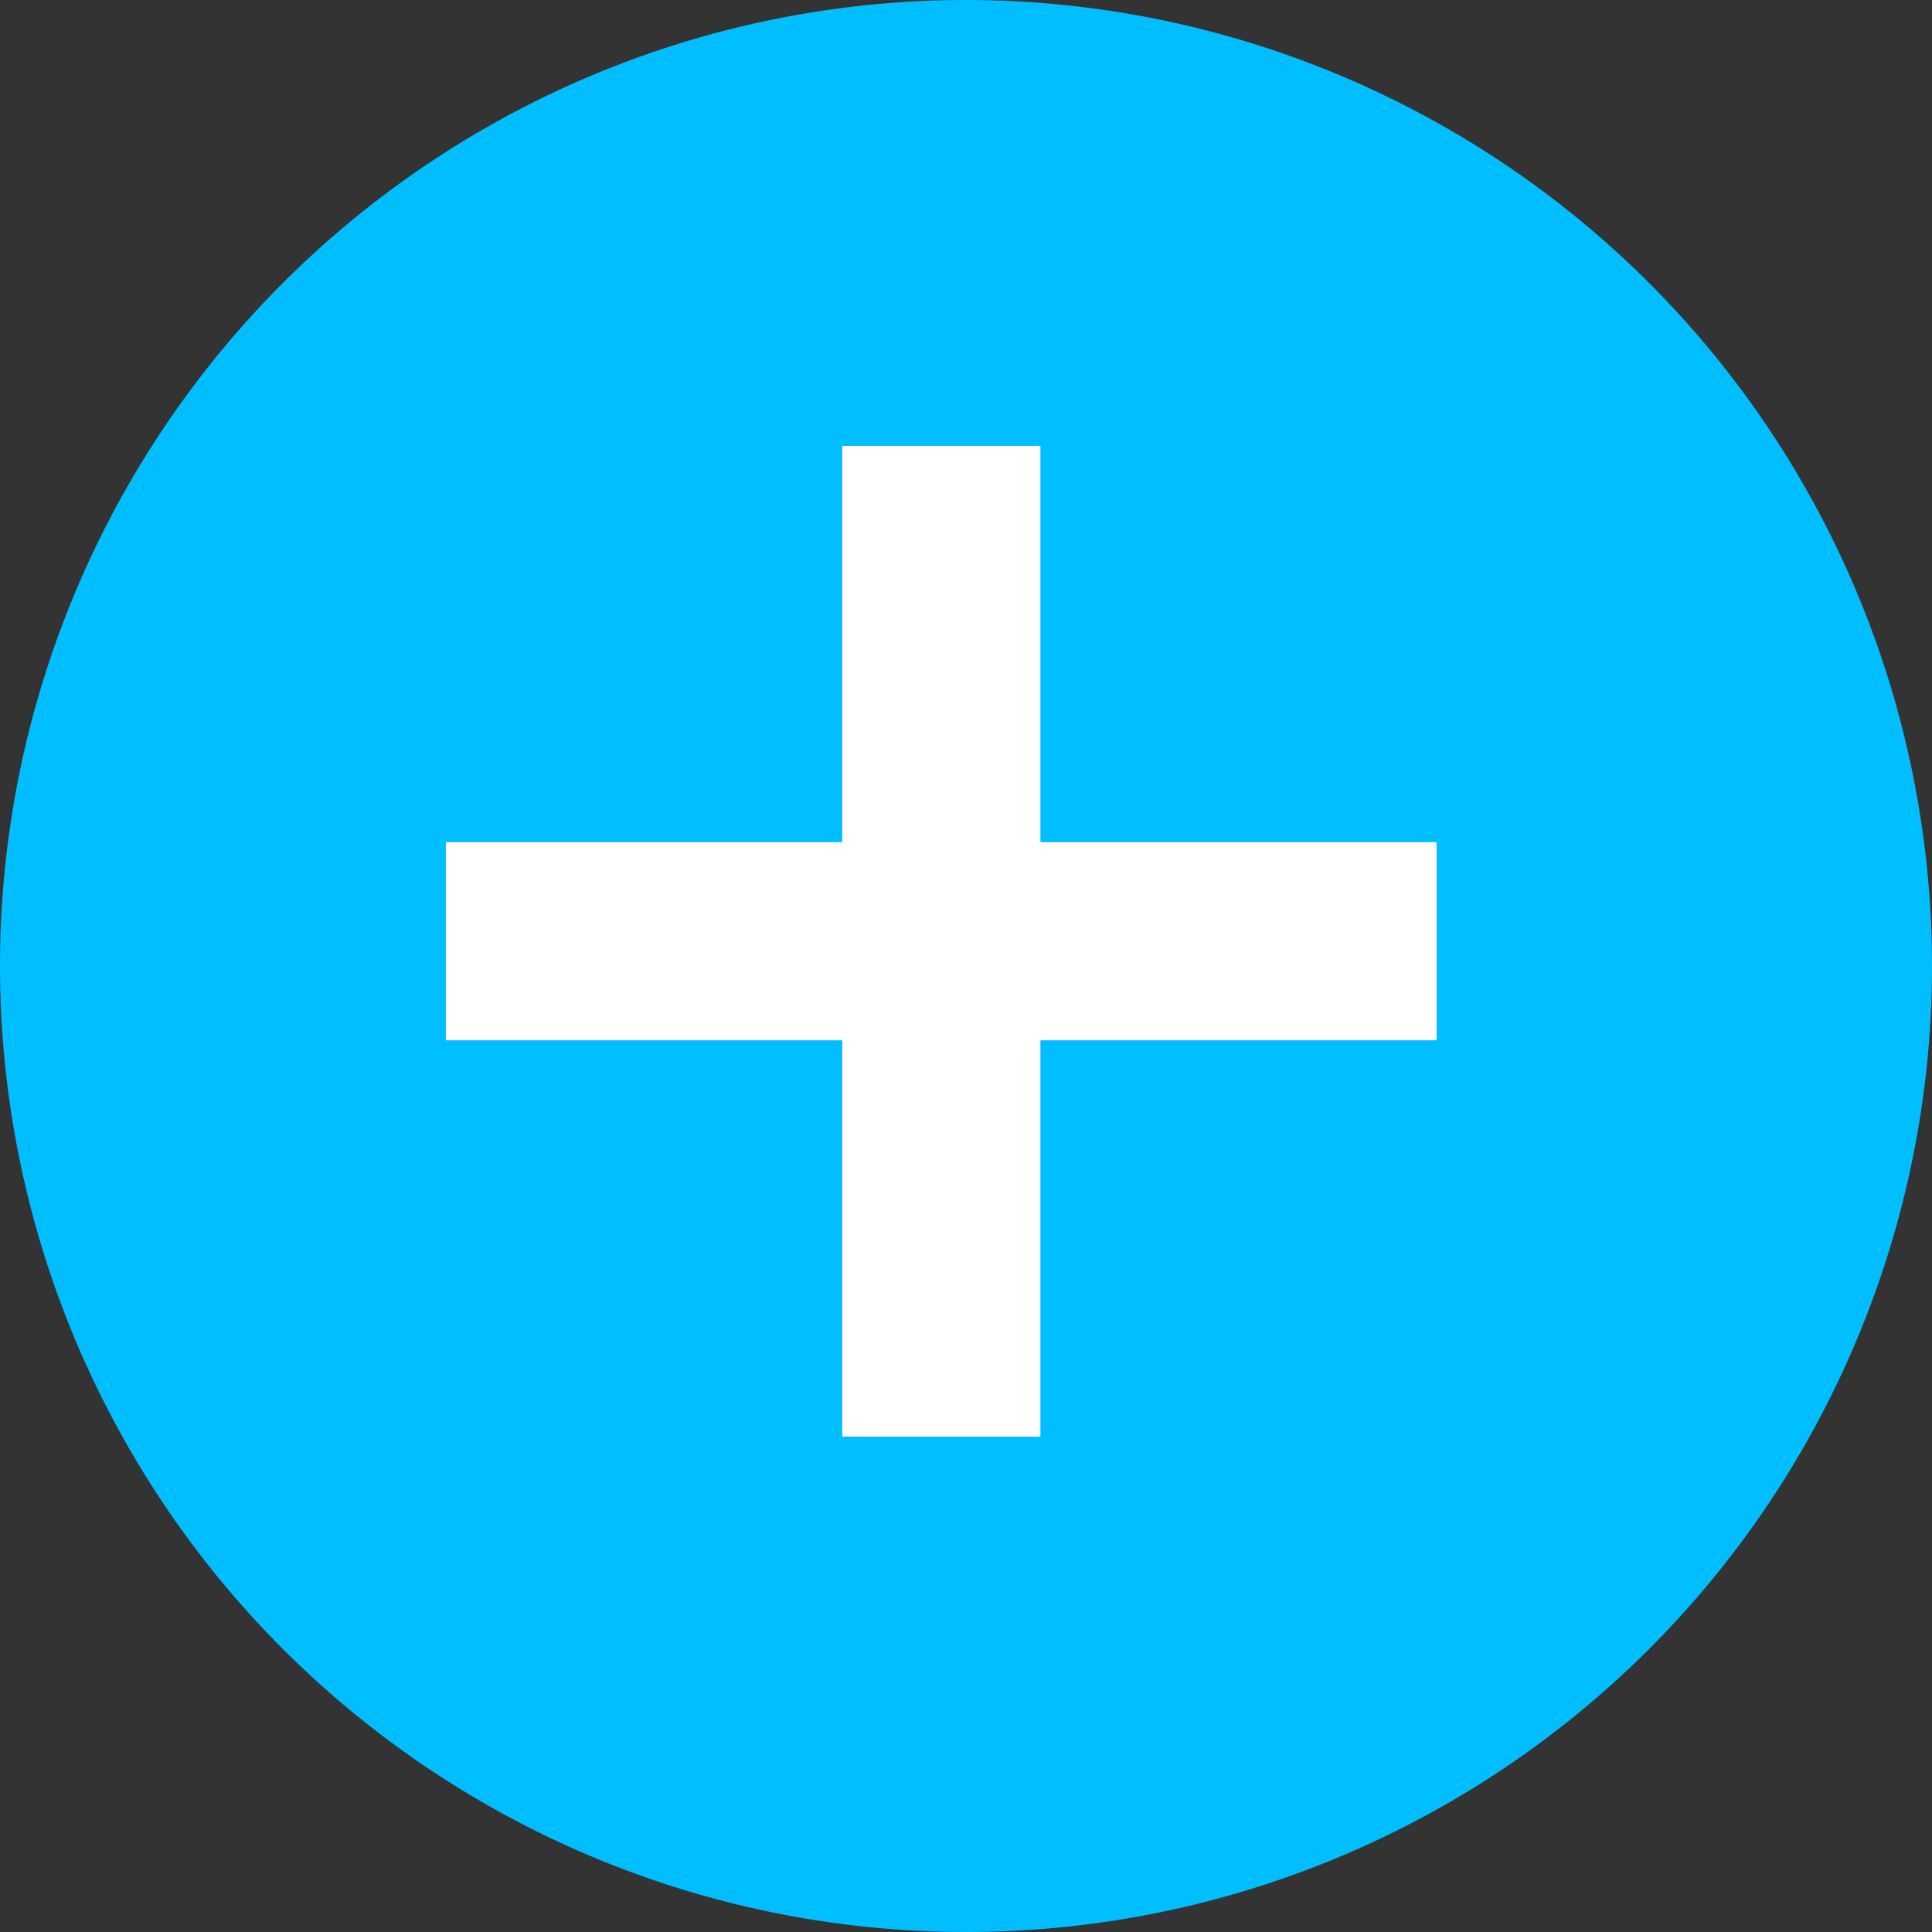
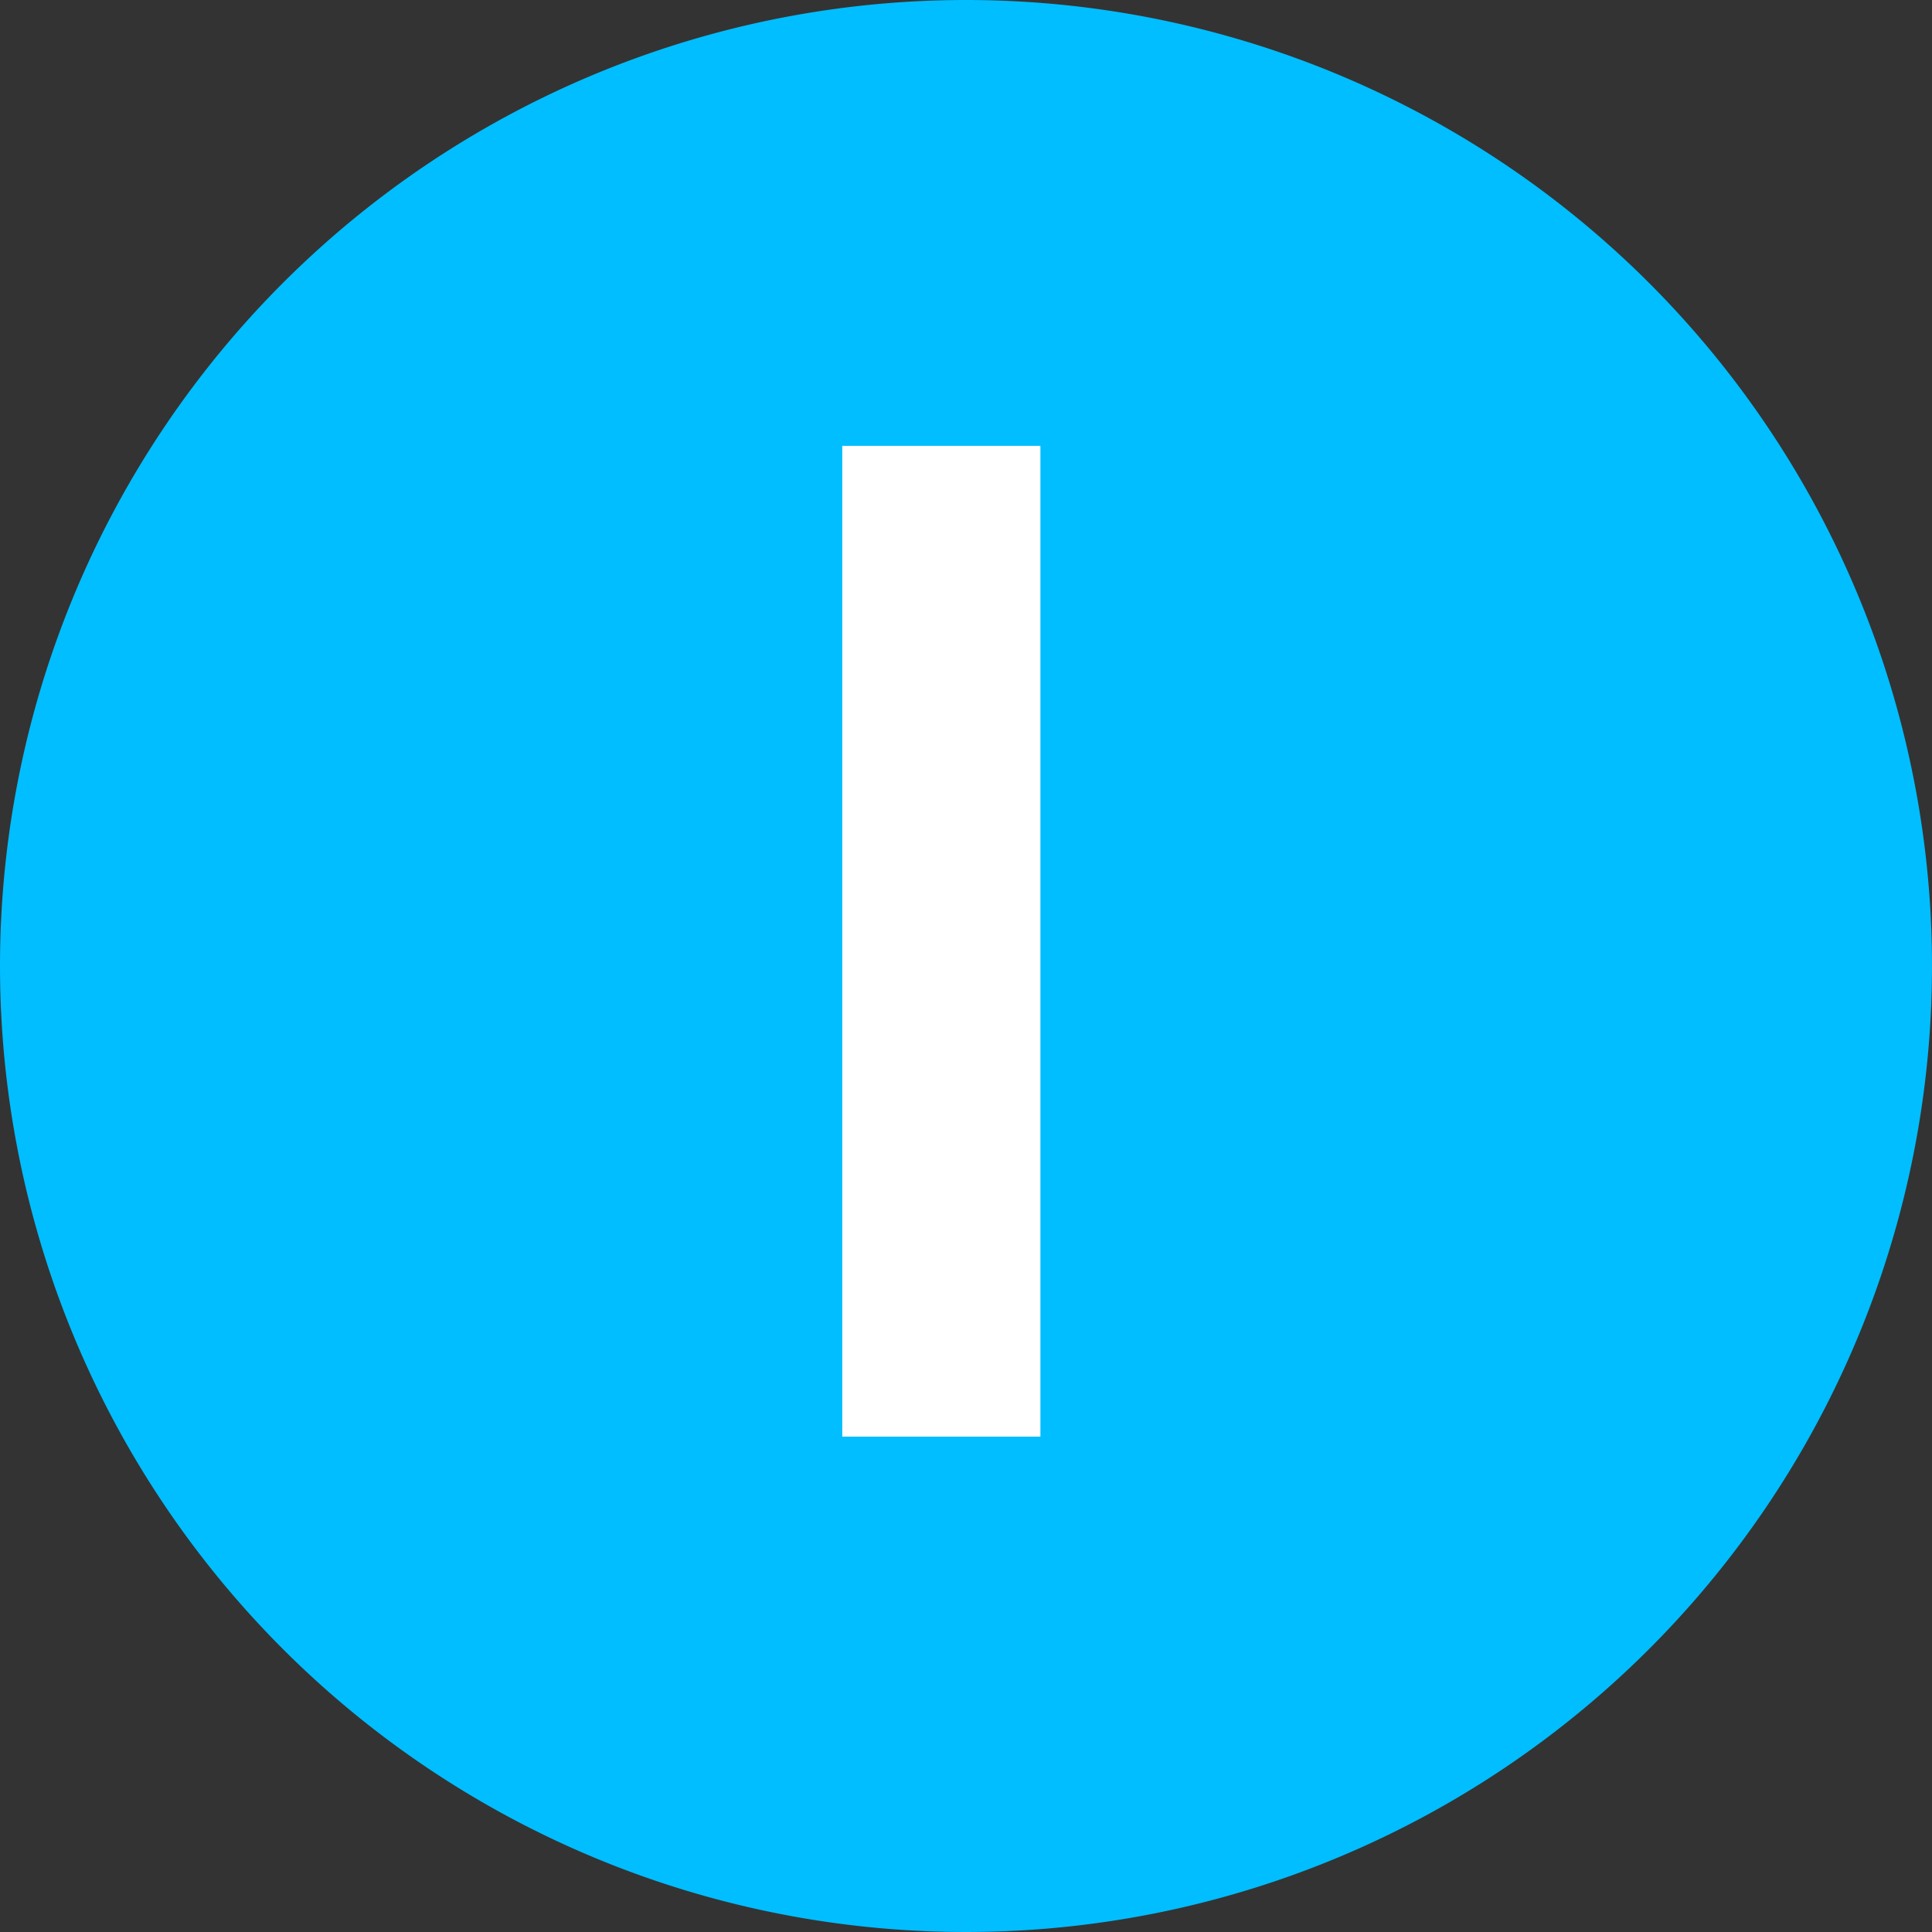
<svg xmlns="http://www.w3.org/2000/svg" width="19.5" height="19.5" viewBox="0 0 19.5 19.5">
  <rect x="0" y="0" width="19.5" height="19.5" fill="#333333" stroke="none" />
  <g id="Gruppe_5157" data-name="Gruppe 5157" transform="translate(-784 -1570.75)">
    <path id="Pfad_782" data-name="Pfad 782" d="M9.75,0A9.75,9.75,0,1,1,0,9.75,9.75,9.75,0,0,1,9.75,0Z" transform="translate(784 1570.75)" fill="#00beff" />
    <g id="Gruppe_5133" data-name="Gruppe 5133" transform="translate(-546.5 -7533.75)">
-       <line id="Linie_423" data-name="Linie 423" x2="10" transform="translate(1335 9114)" fill="none" stroke="#fff" stroke-width="2" />
      <line id="Linie_424" data-name="Linie 424" x2="10" transform="translate(1340.001 9109) rotate(90)" fill="none" stroke="#fff" stroke-width="2" />
    </g>
  </g>
</svg>